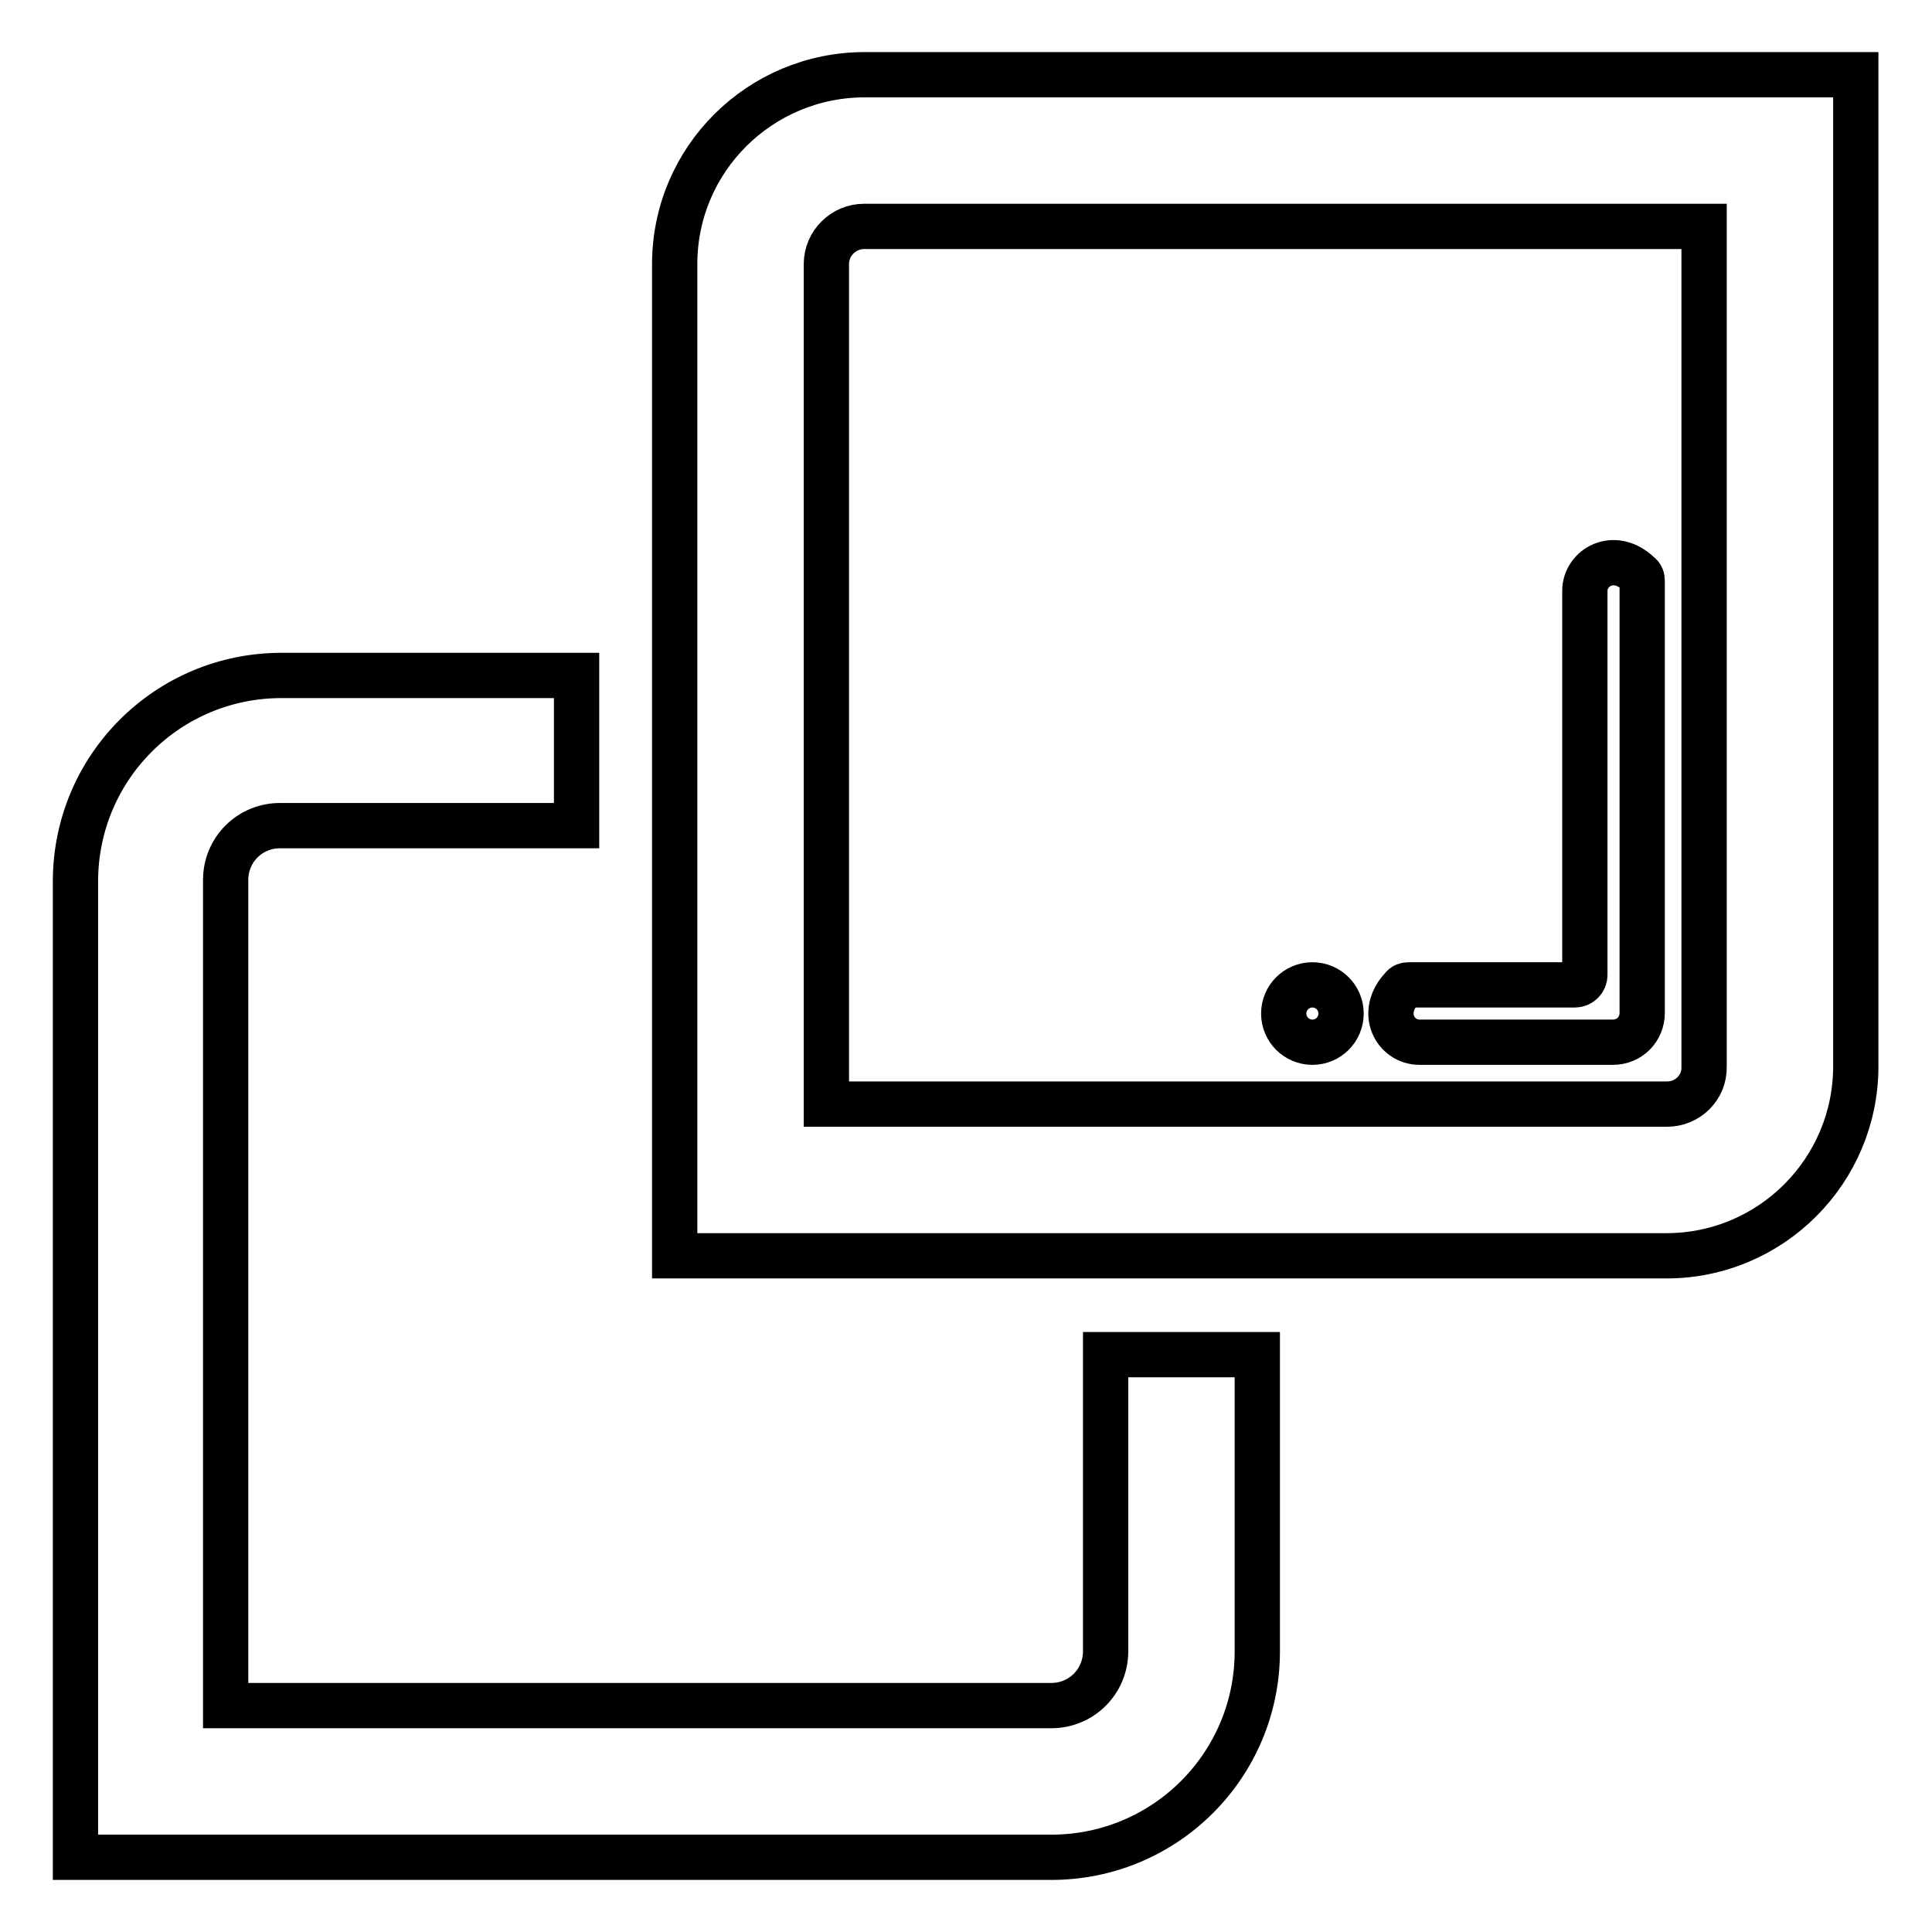
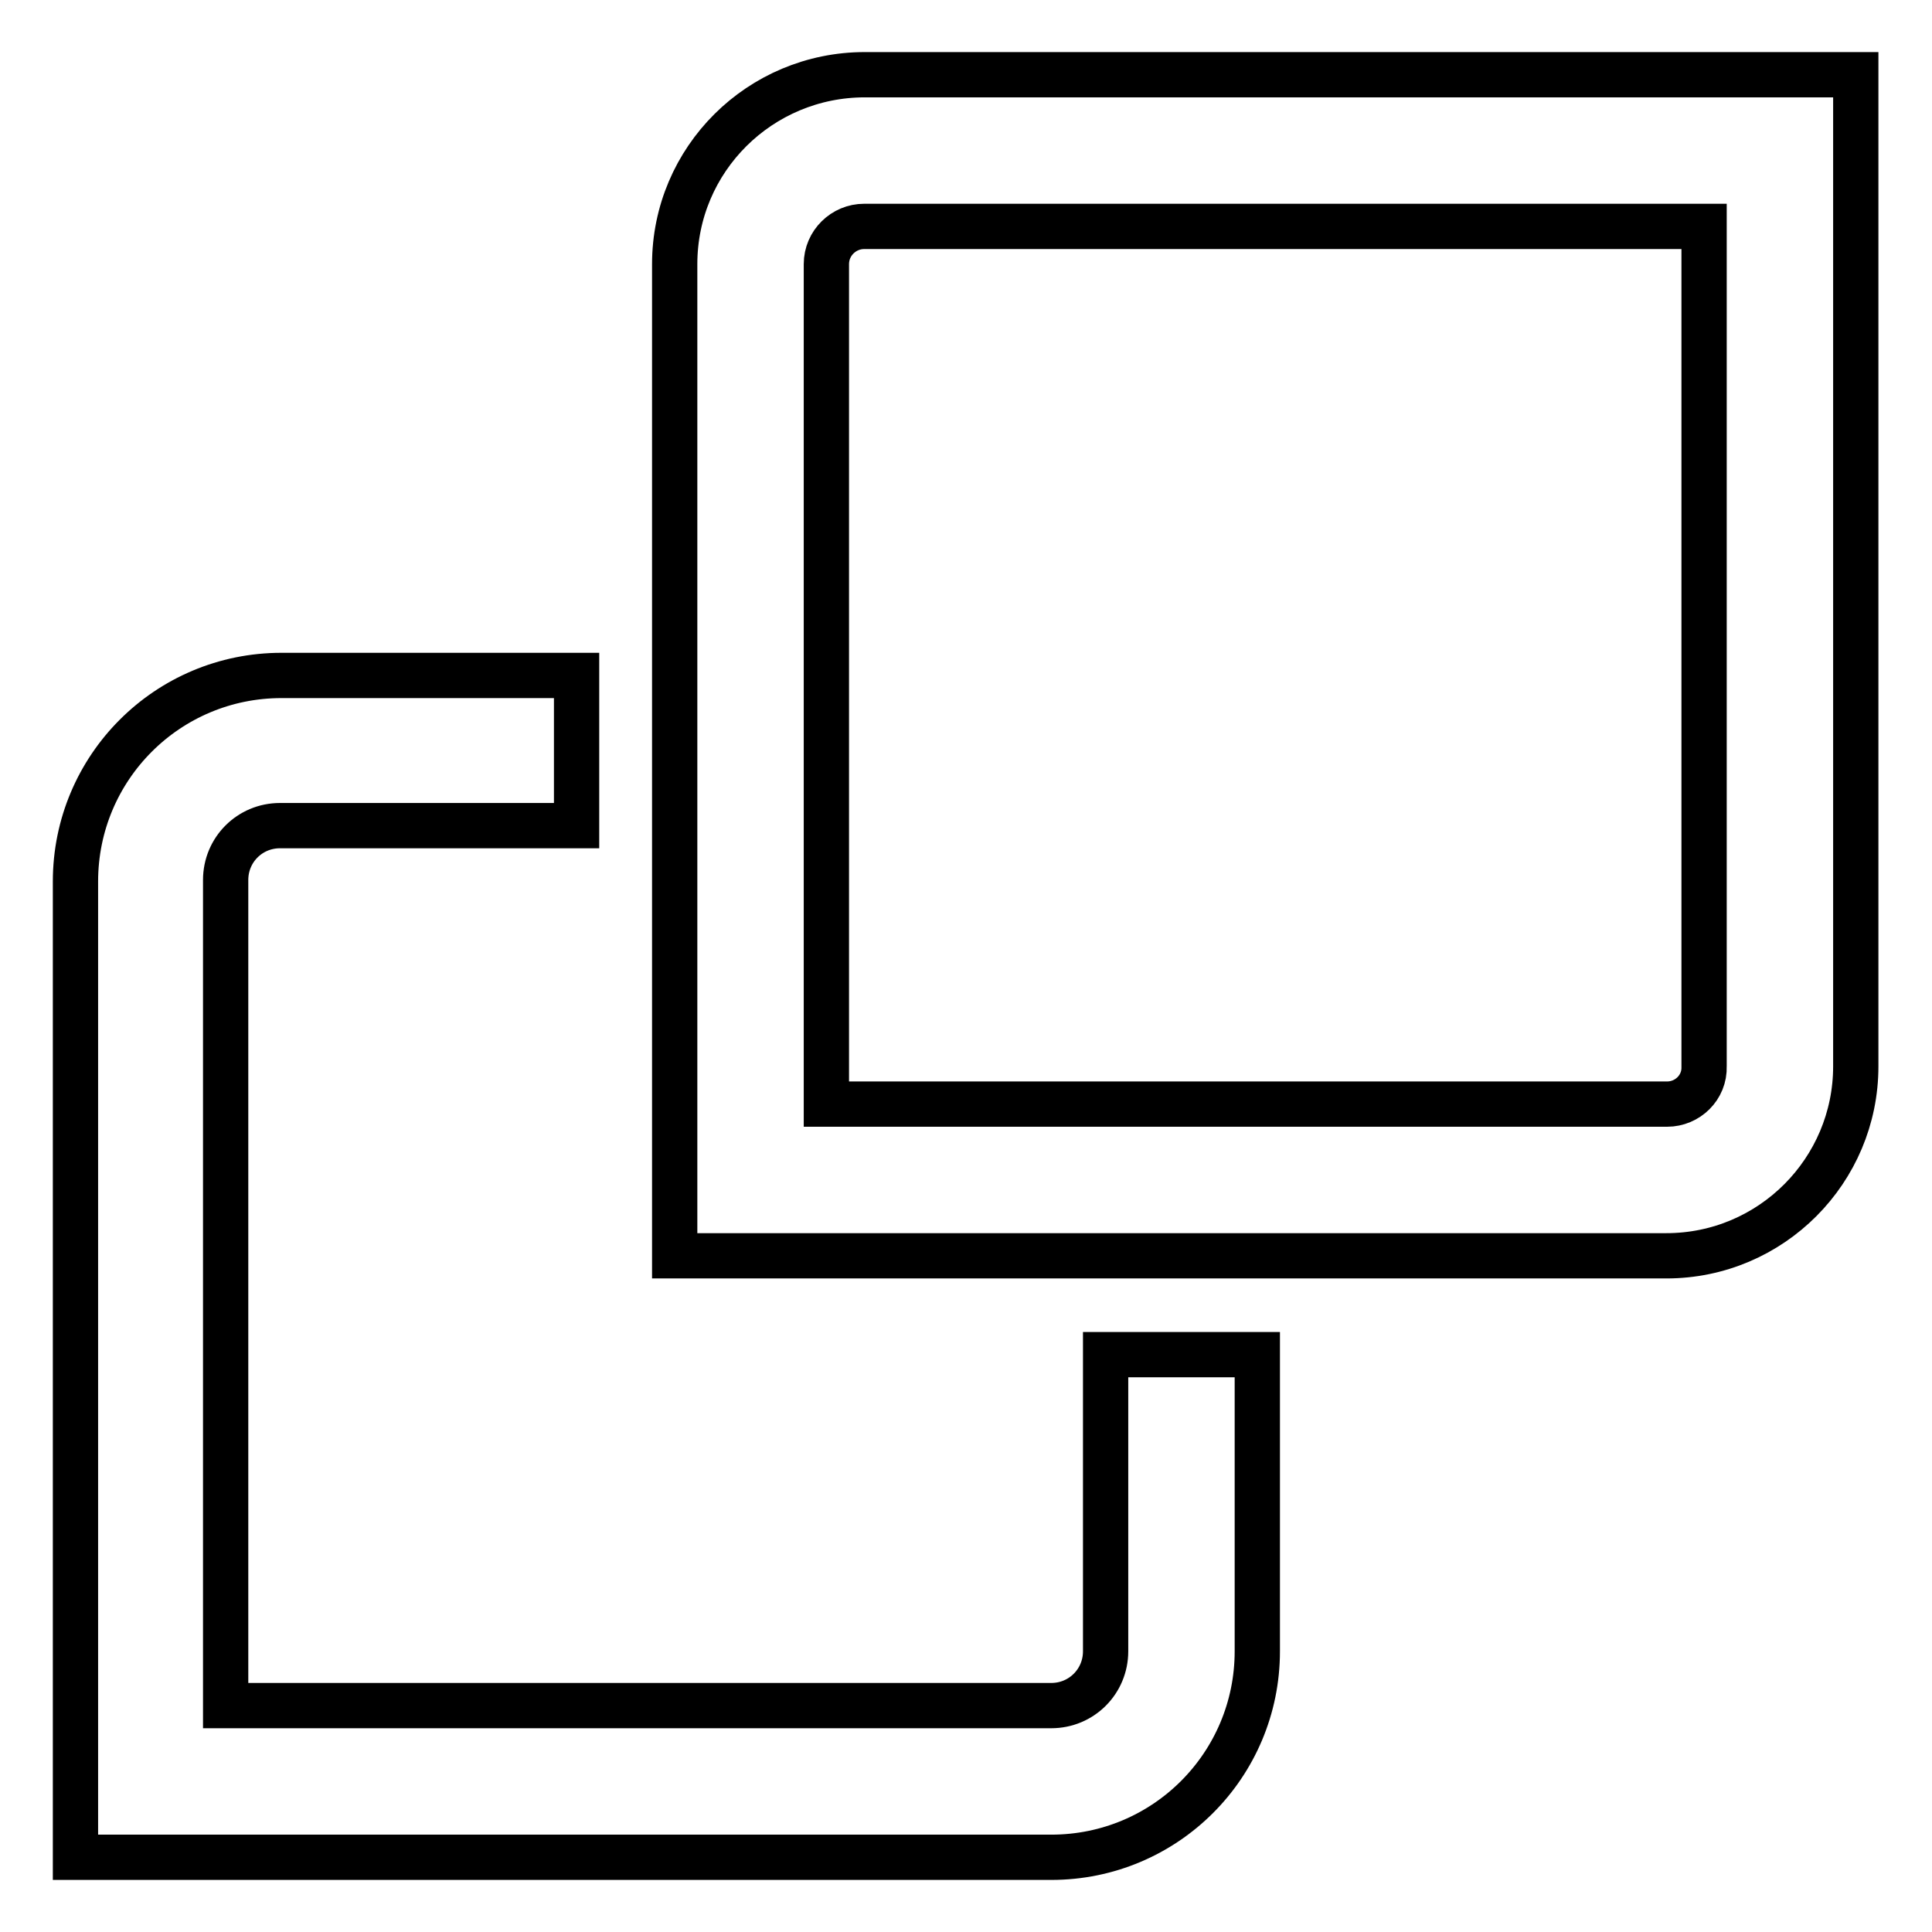
<svg xmlns="http://www.w3.org/2000/svg" version="1.1" x="0px" y="0px" viewBox="0 0 256 256" enable-background="new 0 0 256 256" xml:space="preserve">
  <g>
-     <path stroke-width="6" fill-opacity="0" stroke="#000000" d="M170.1,134.3c0,2.1,1.7,3.8,3.8,3.8s3.8-1.7,3.8-3.8s-1.7-3.8-3.8-3.8S170.1,132.2,170.1,134.3z" />
    <path stroke-width="6" fill-opacity="0" stroke="#000000" d="M146.5,218.8c0,4-3.2,7.2-7.2,7.2l0,0H29.9V116.6c0-4,3.2-7.2,7.2-7.2h39.3V89.5H37.3 c-15.1,0-27.3,12.2-27.3,27.3v129.3h129.3c15.1,0,27.3-12.2,27.3-27.3l0,0v-39.3h-20.1V218.8z" />
    <path stroke-width="6" fill-opacity="0" stroke="#000000" d="M89.4,35v131.4h131.4c13.9,0,25.1-11.3,25.1-25.1V9.9H114.6C100.7,9.9,89.4,21.1,89.4,35z M220.9,146.3 H109.5V35c0-2.8,2.3-5,5-5h111.3v111.3C225.9,144.1,223.6,146.3,220.9,146.3z" />
-     <path stroke-width="6" fill-opacity="0" stroke="#000000" d="M188.1,138.1h25.6c2.2,0,3.9-1.7,3.9-3.9l0,0V77c0-0.4-0.1-0.7-0.4-0.9c-3.3-3.2-7.2-0.9-7.2,2.2v50.9 c0,0.7-0.6,1.3-1.3,1.3h-22c-0.4,0-0.7,0.1-0.9,0.4C182.7,134.2,184.9,138.1,188.1,138.1z" />
  </g>
</svg>